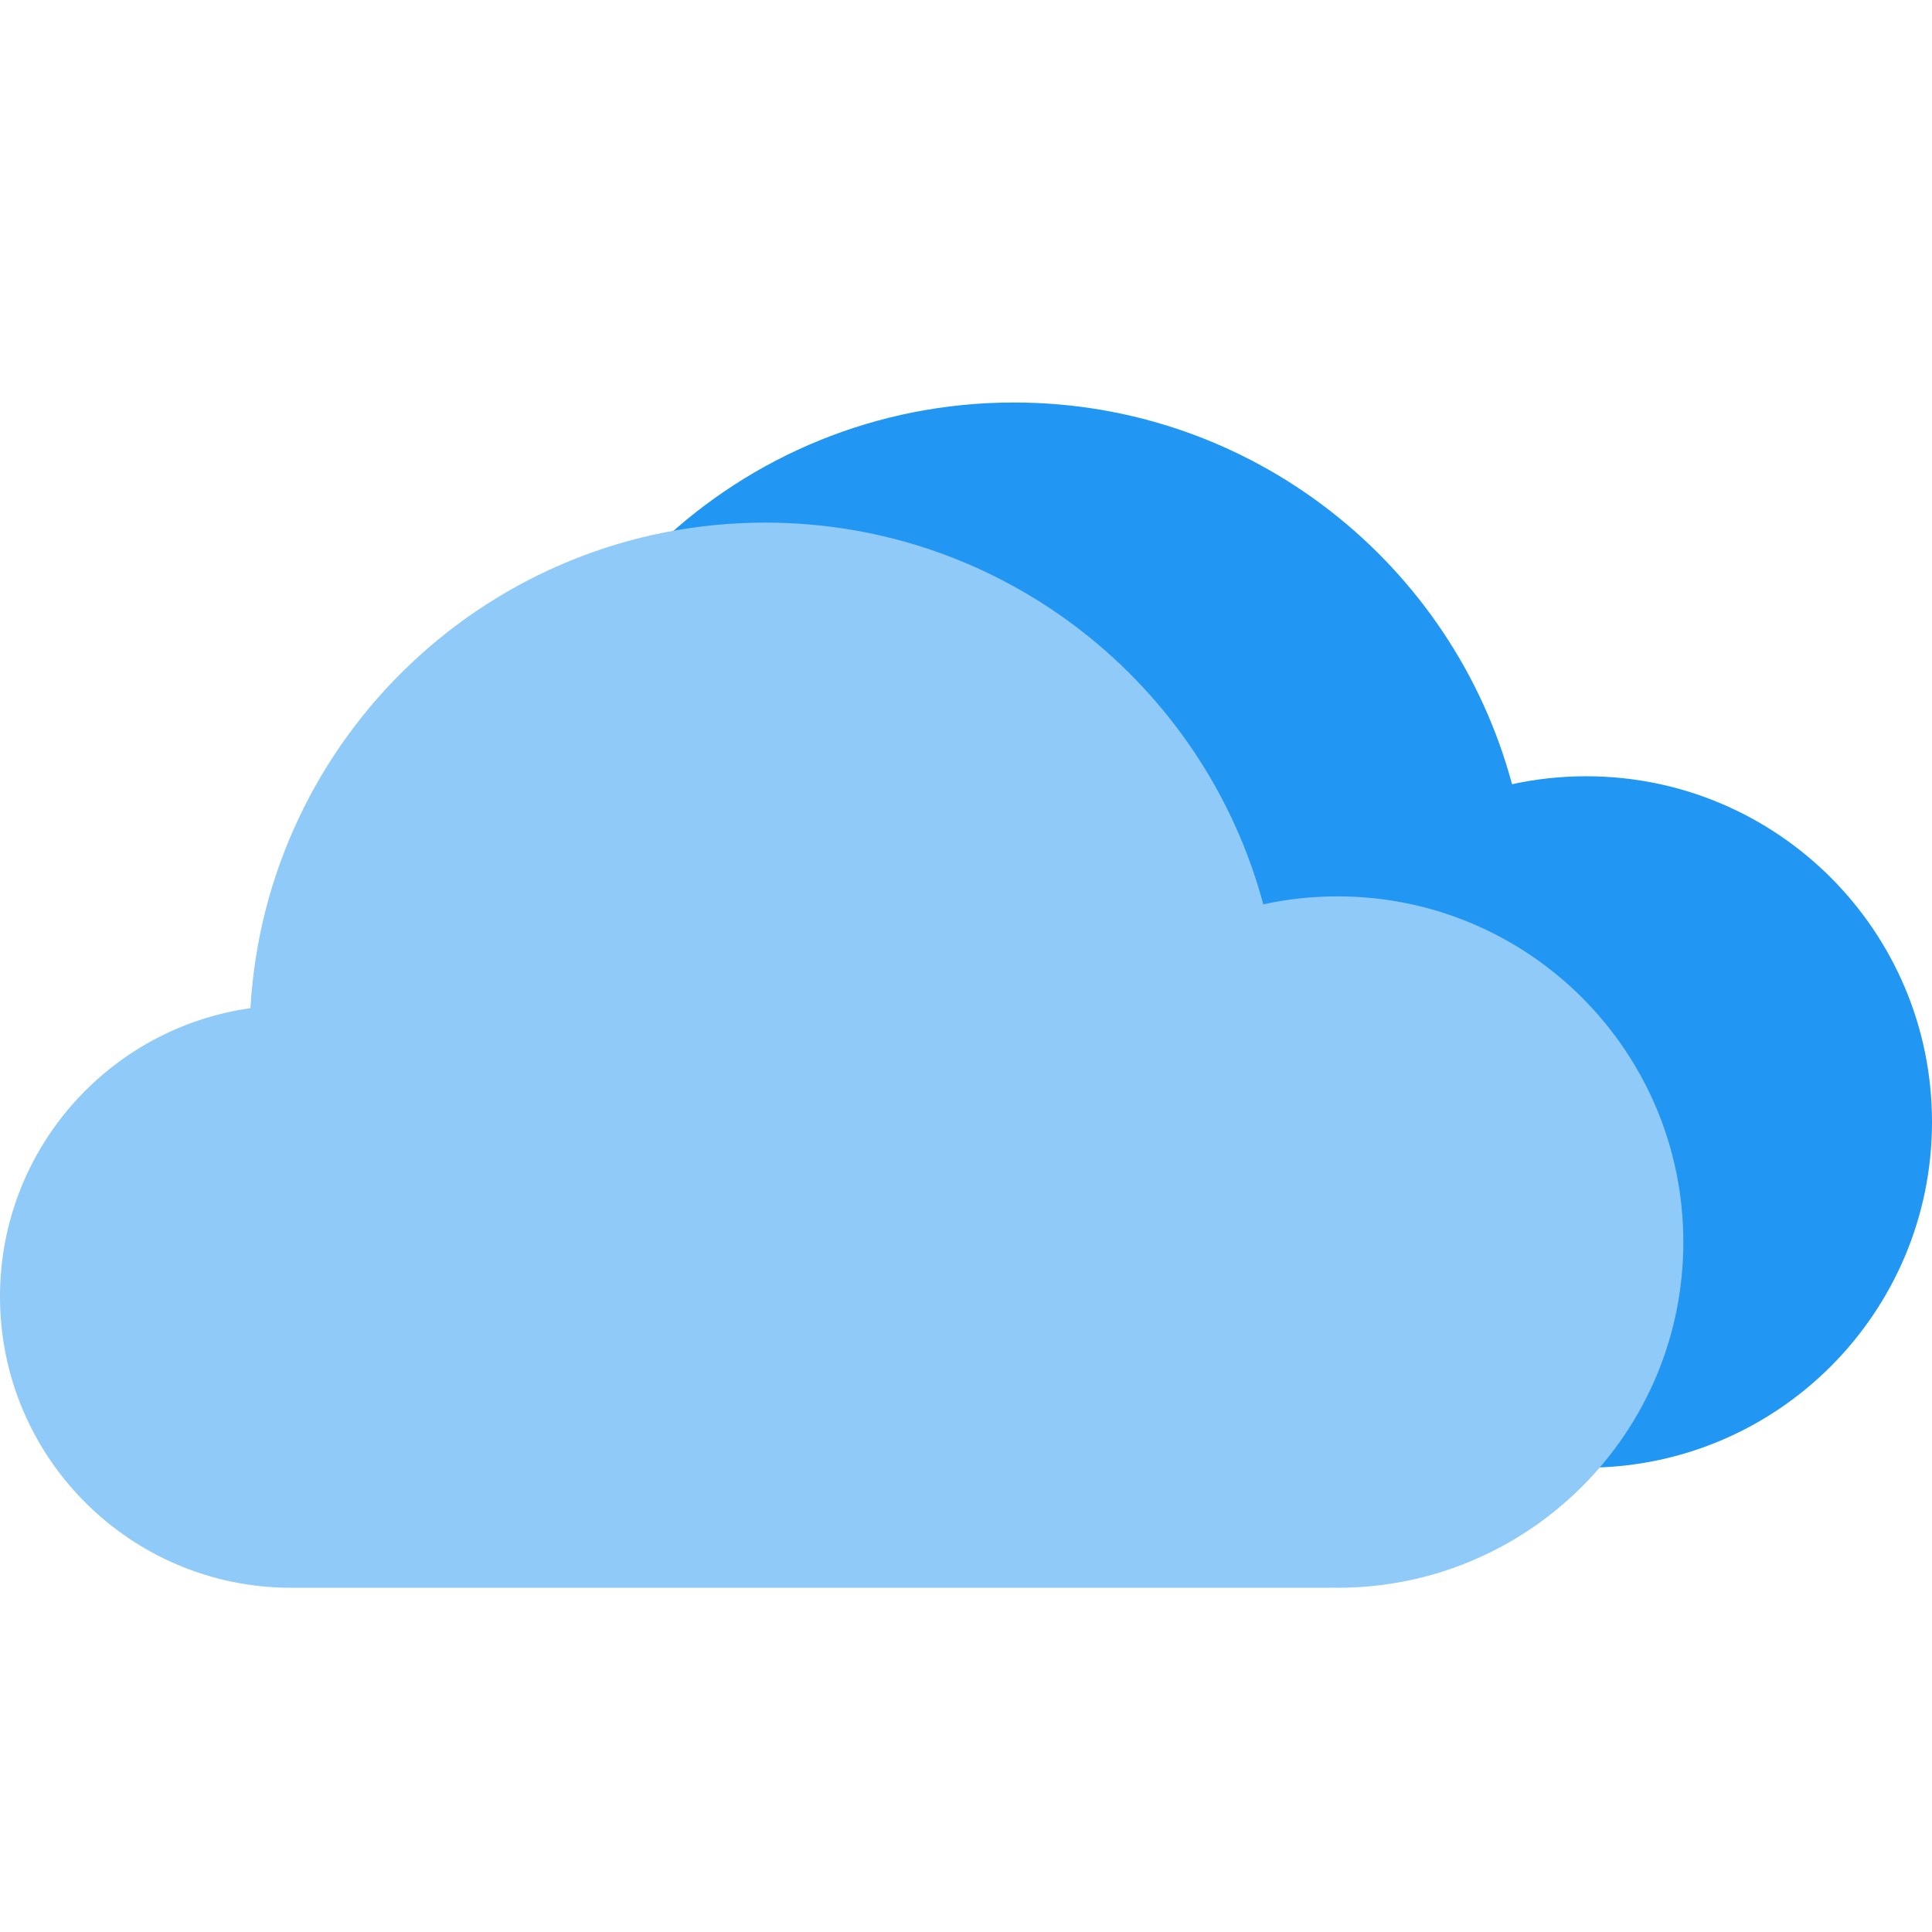
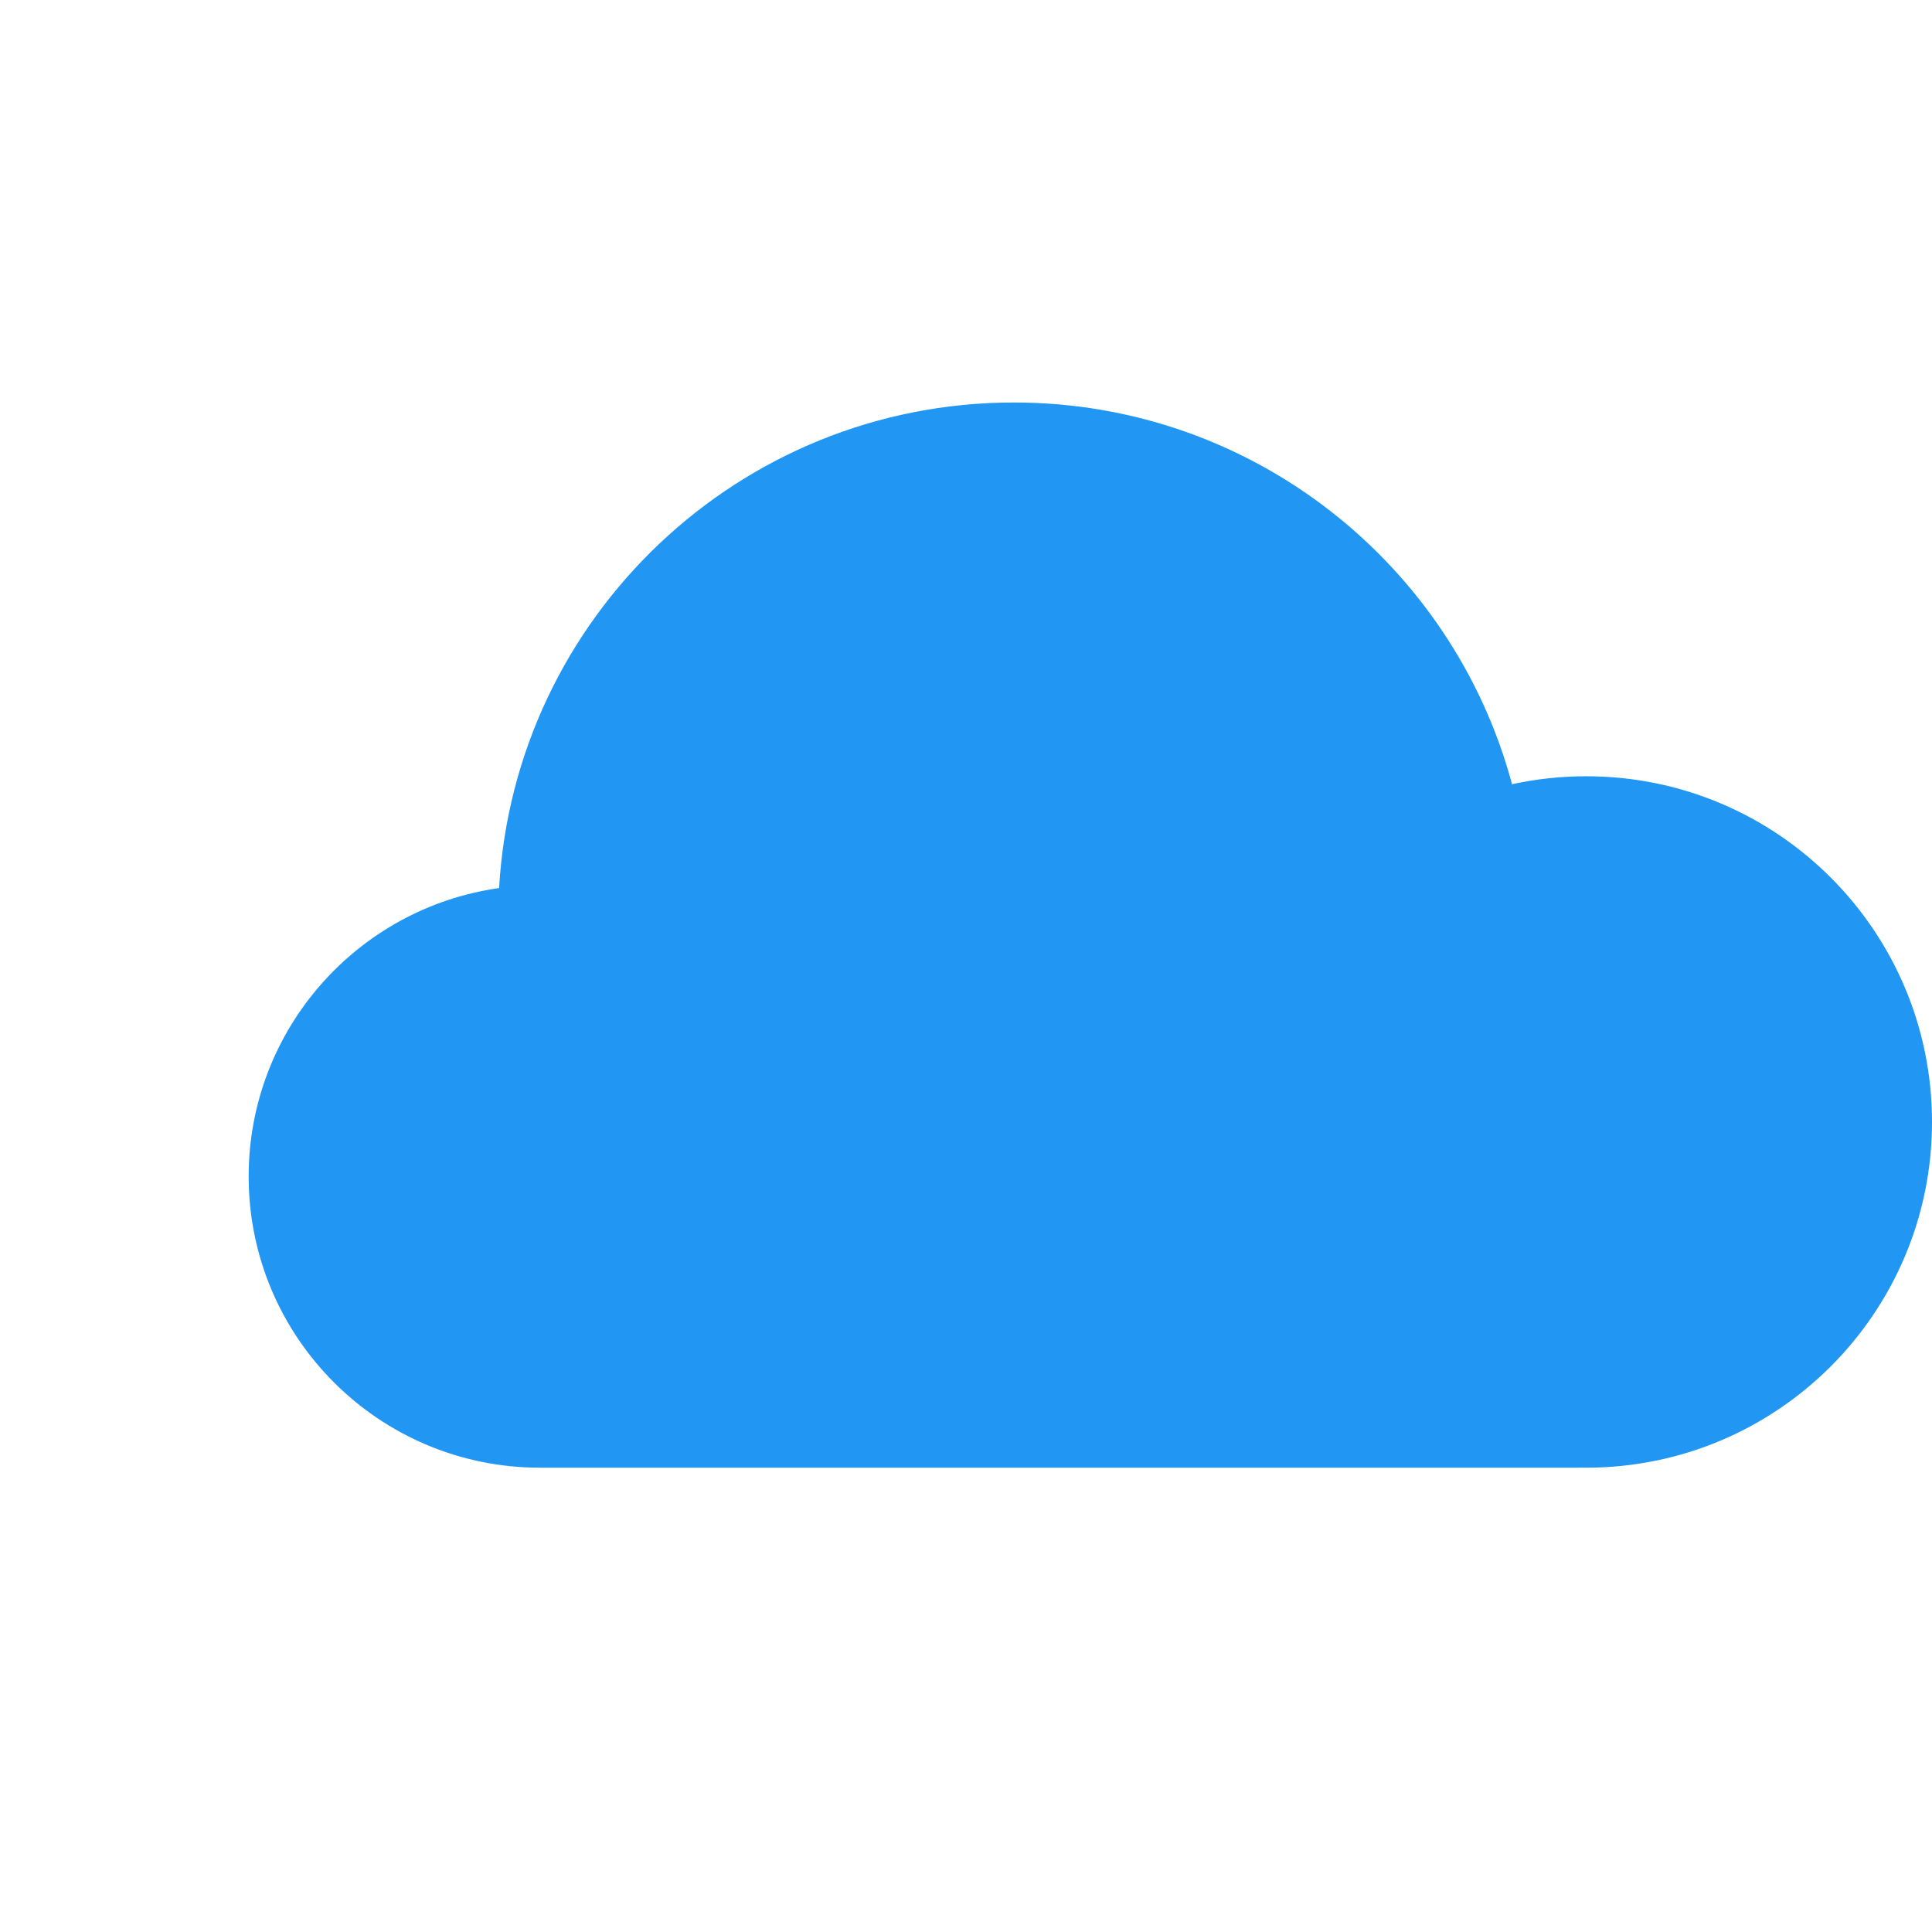
<svg xmlns="http://www.w3.org/2000/svg" width="24" height="24" viewBox="0 0 24 24" fill="none">
  <path fill-rule="evenodd" clip-rule="evenodd" d="M19.603 18.231C19.637 18.232 19.671 18.232 19.705 18.232C22.077 18.232 24 16.309 24 13.938C24 11.566 22.077 9.643 19.705 9.643C19.389 9.643 19.08 9.677 18.783 9.742C18.05 7.011 15.557 5 12.595 5C9.183 5 6.393 7.668 6.2 11.032C4.442 11.279 3.089 12.789 3.089 14.615C3.089 16.613 4.709 18.232 6.707 18.232C6.707 18.232 6.707 18.232 6.707 18.232H19.603V18.231Z" fill="#2196F3" />
-   <path fill-rule="evenodd" clip-rule="evenodd" d="M3.618 19.724C3.618 19.724 3.618 19.724 3.618 19.724C1.62 19.724 0 18.105 0 16.107C0 14.281 1.353 12.771 3.111 12.524C3.304 9.16 6.093 6.492 9.506 6.492C12.468 6.492 14.961 8.503 15.693 11.234C15.99 11.169 16.299 11.135 16.616 11.135C18.988 11.135 20.911 13.058 20.911 15.43C20.911 17.802 18.988 19.724 16.616 19.724C16.581 19.724 16.547 19.724 16.513 19.723V19.724H3.618Z" fill="#90CAF9" />
</svg>